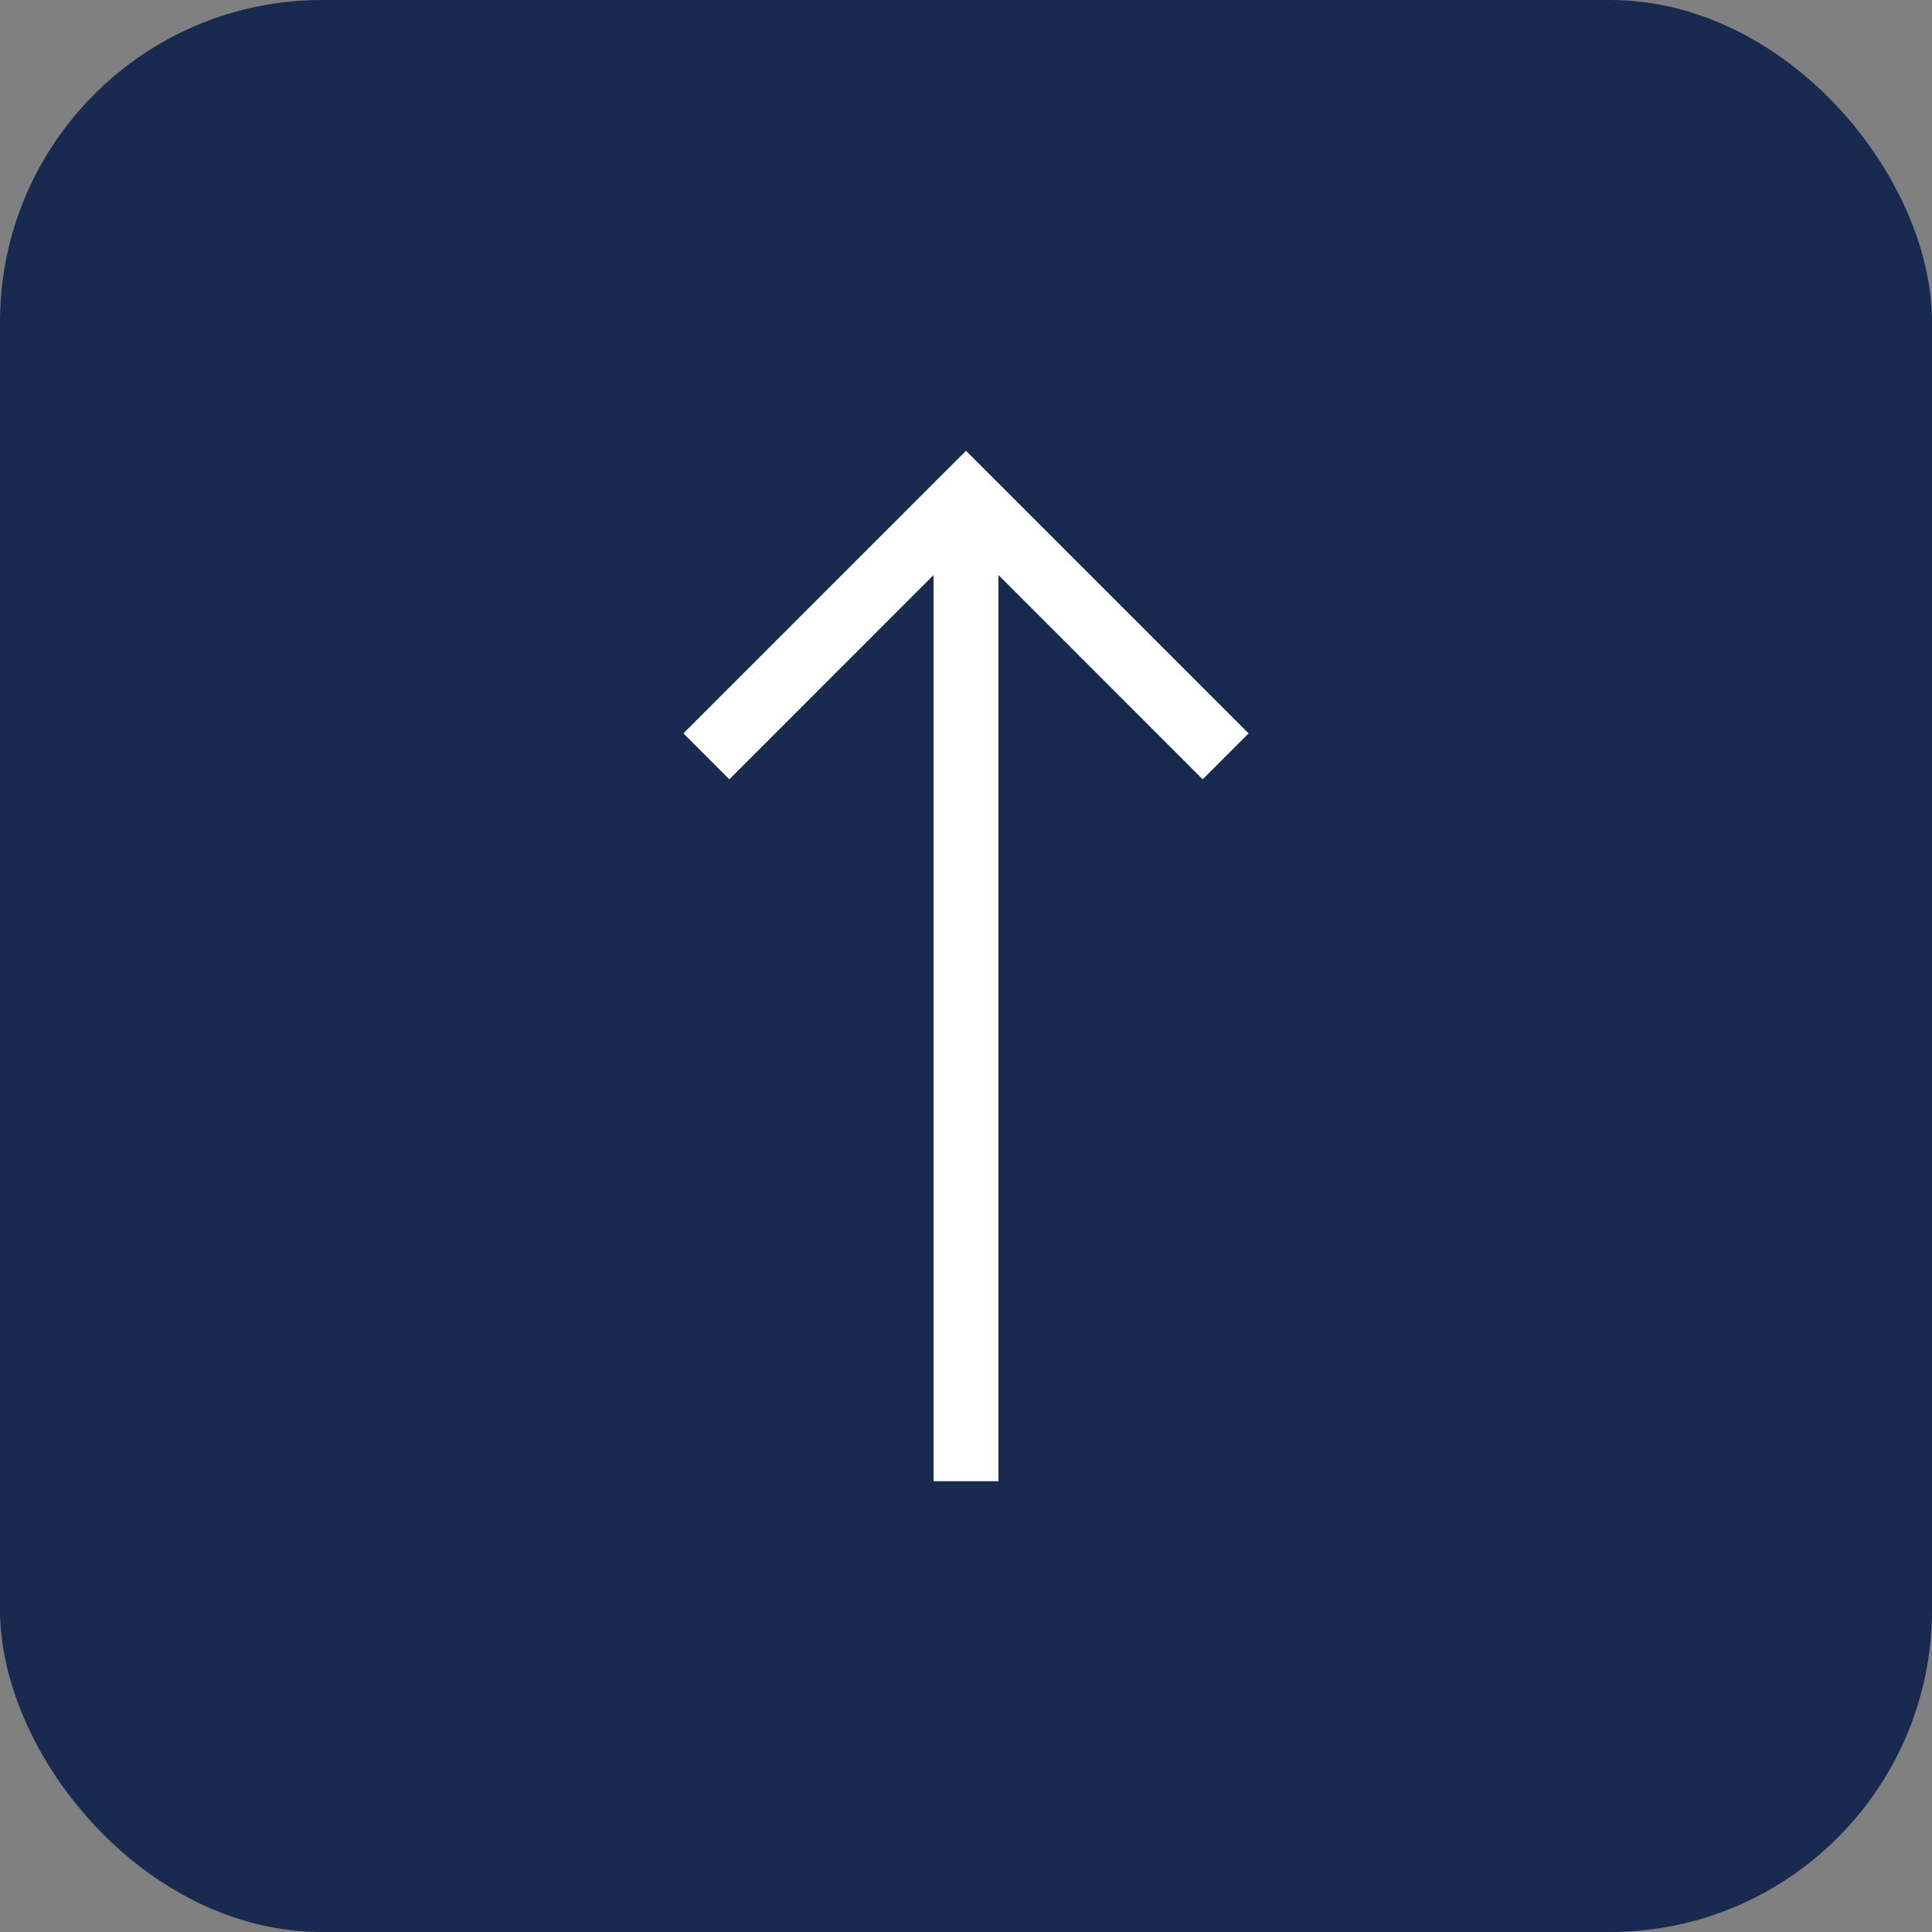
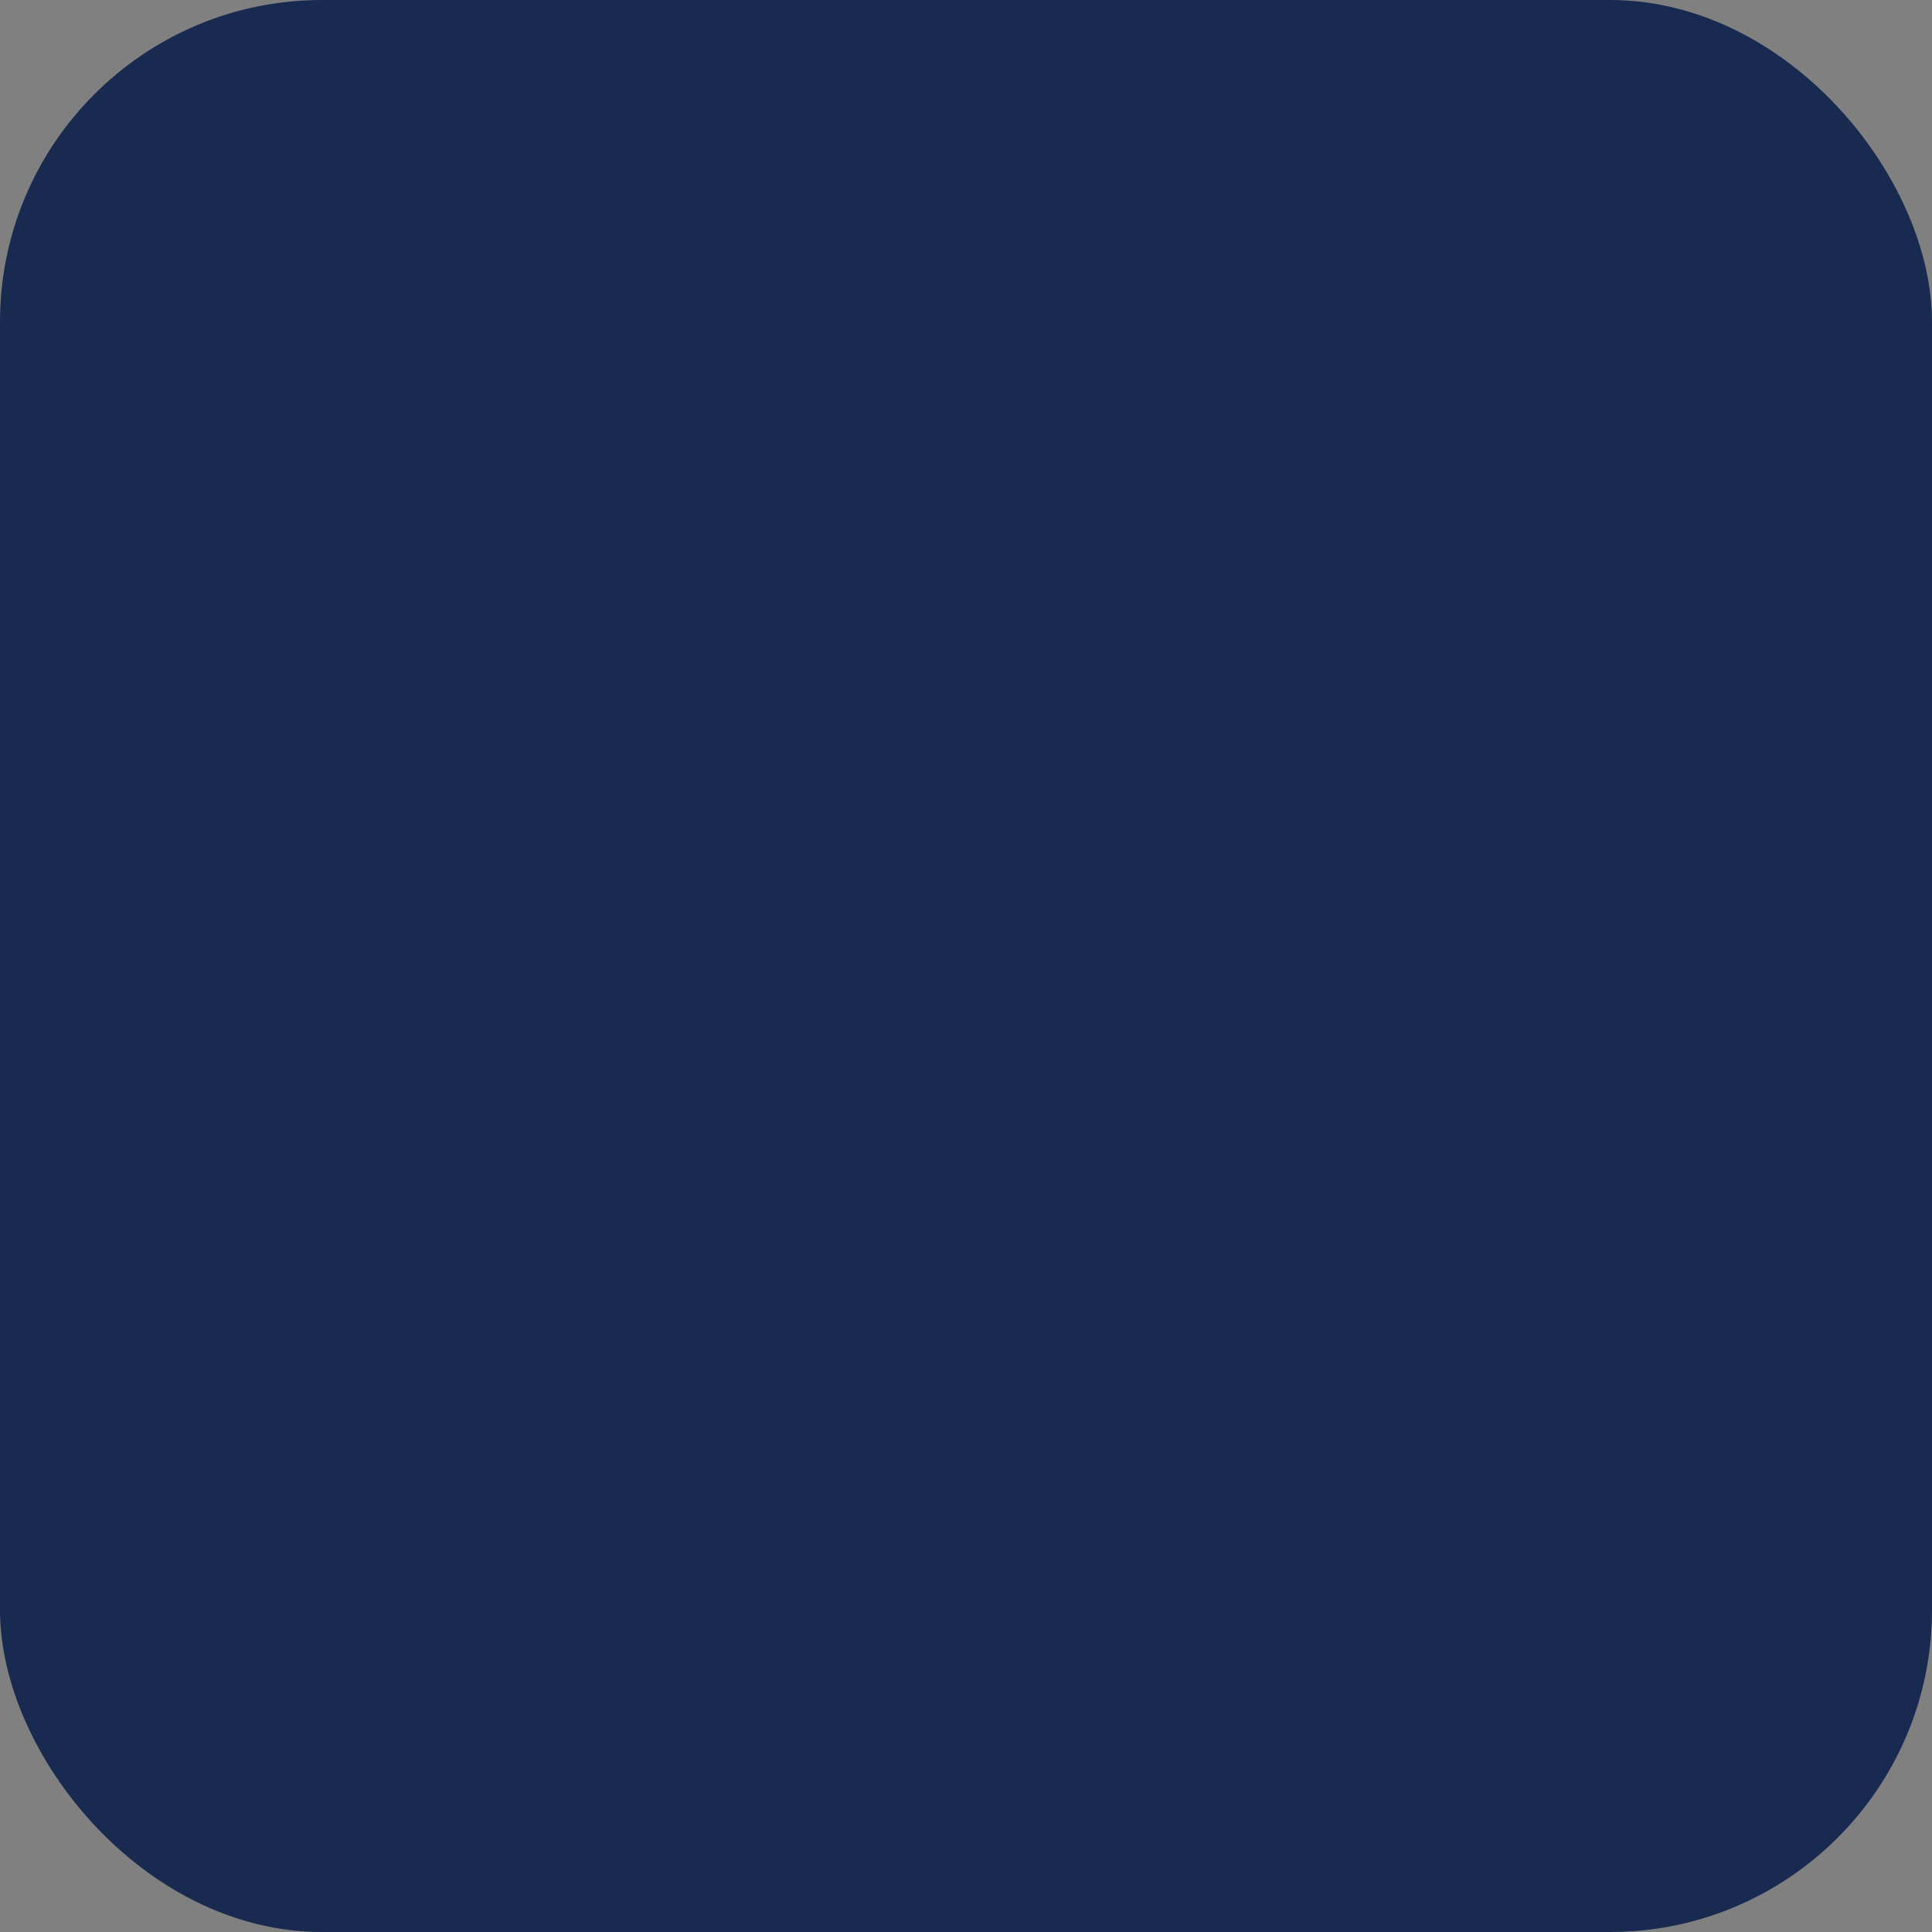
<svg xmlns="http://www.w3.org/2000/svg" width="30" height="30" viewBox="0 0 30 30" fill="none">
  <rect x="0" y="0" width="30" height="30" fill="#808080" stroke="none" />
  <rect width="30" height="30" rx="5" fill="#182A50" />
  <g clip-path="url(#clip0_97_20)">
-     <path d="M10.612 11.388L11.325 12.101L14.496 8.929L14.496 23L15.504 23L15.504 8.929L18.675 12.101L19.388 11.388L15 7L10.612 11.388Z" fill="white" />
+     <path d="M10.612 11.388L11.325 12.101L14.496 8.929L14.496 23L15.504 8.929L18.675 12.101L19.388 11.388L15 7L10.612 11.388Z" fill="white" />
  </g>
  <defs>
    <clipPath id="clip0_97_20">
-       <rect x="7" y="23" width="16" height="16" rx="5" transform="rotate(-90 7 23)" fill="white" />
-     </clipPath>
+       </clipPath>
  </defs>
</svg>